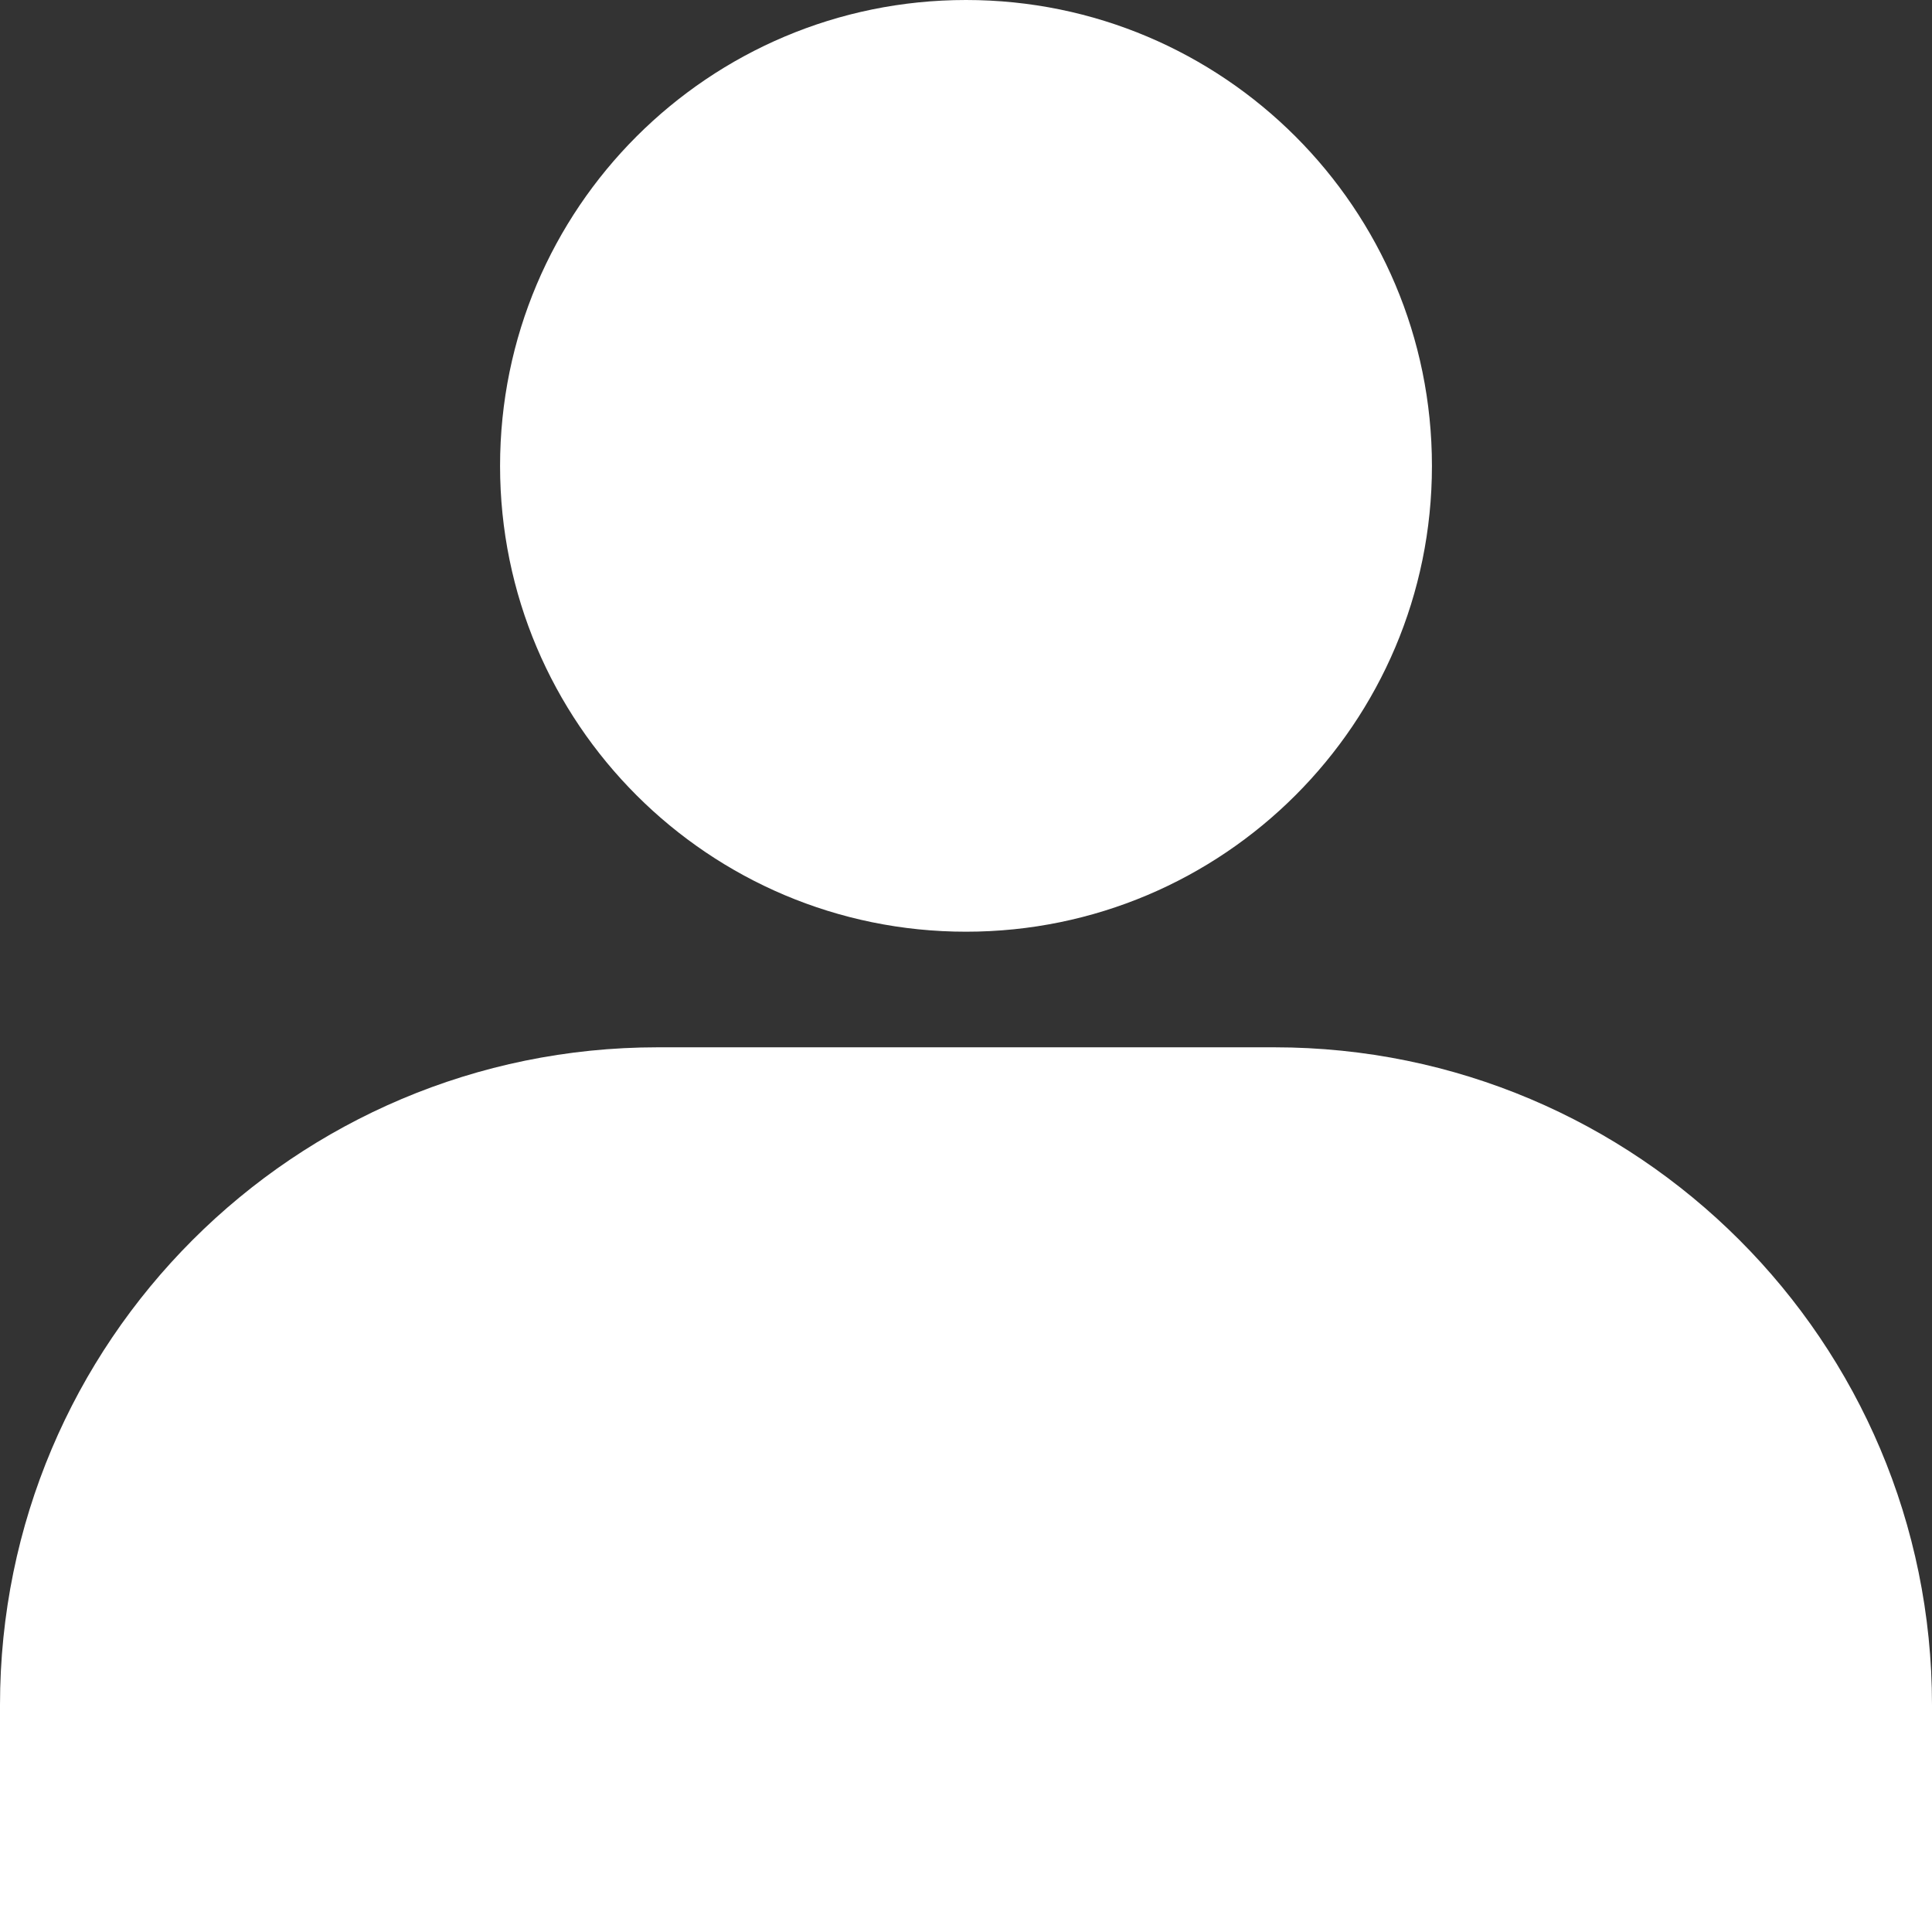
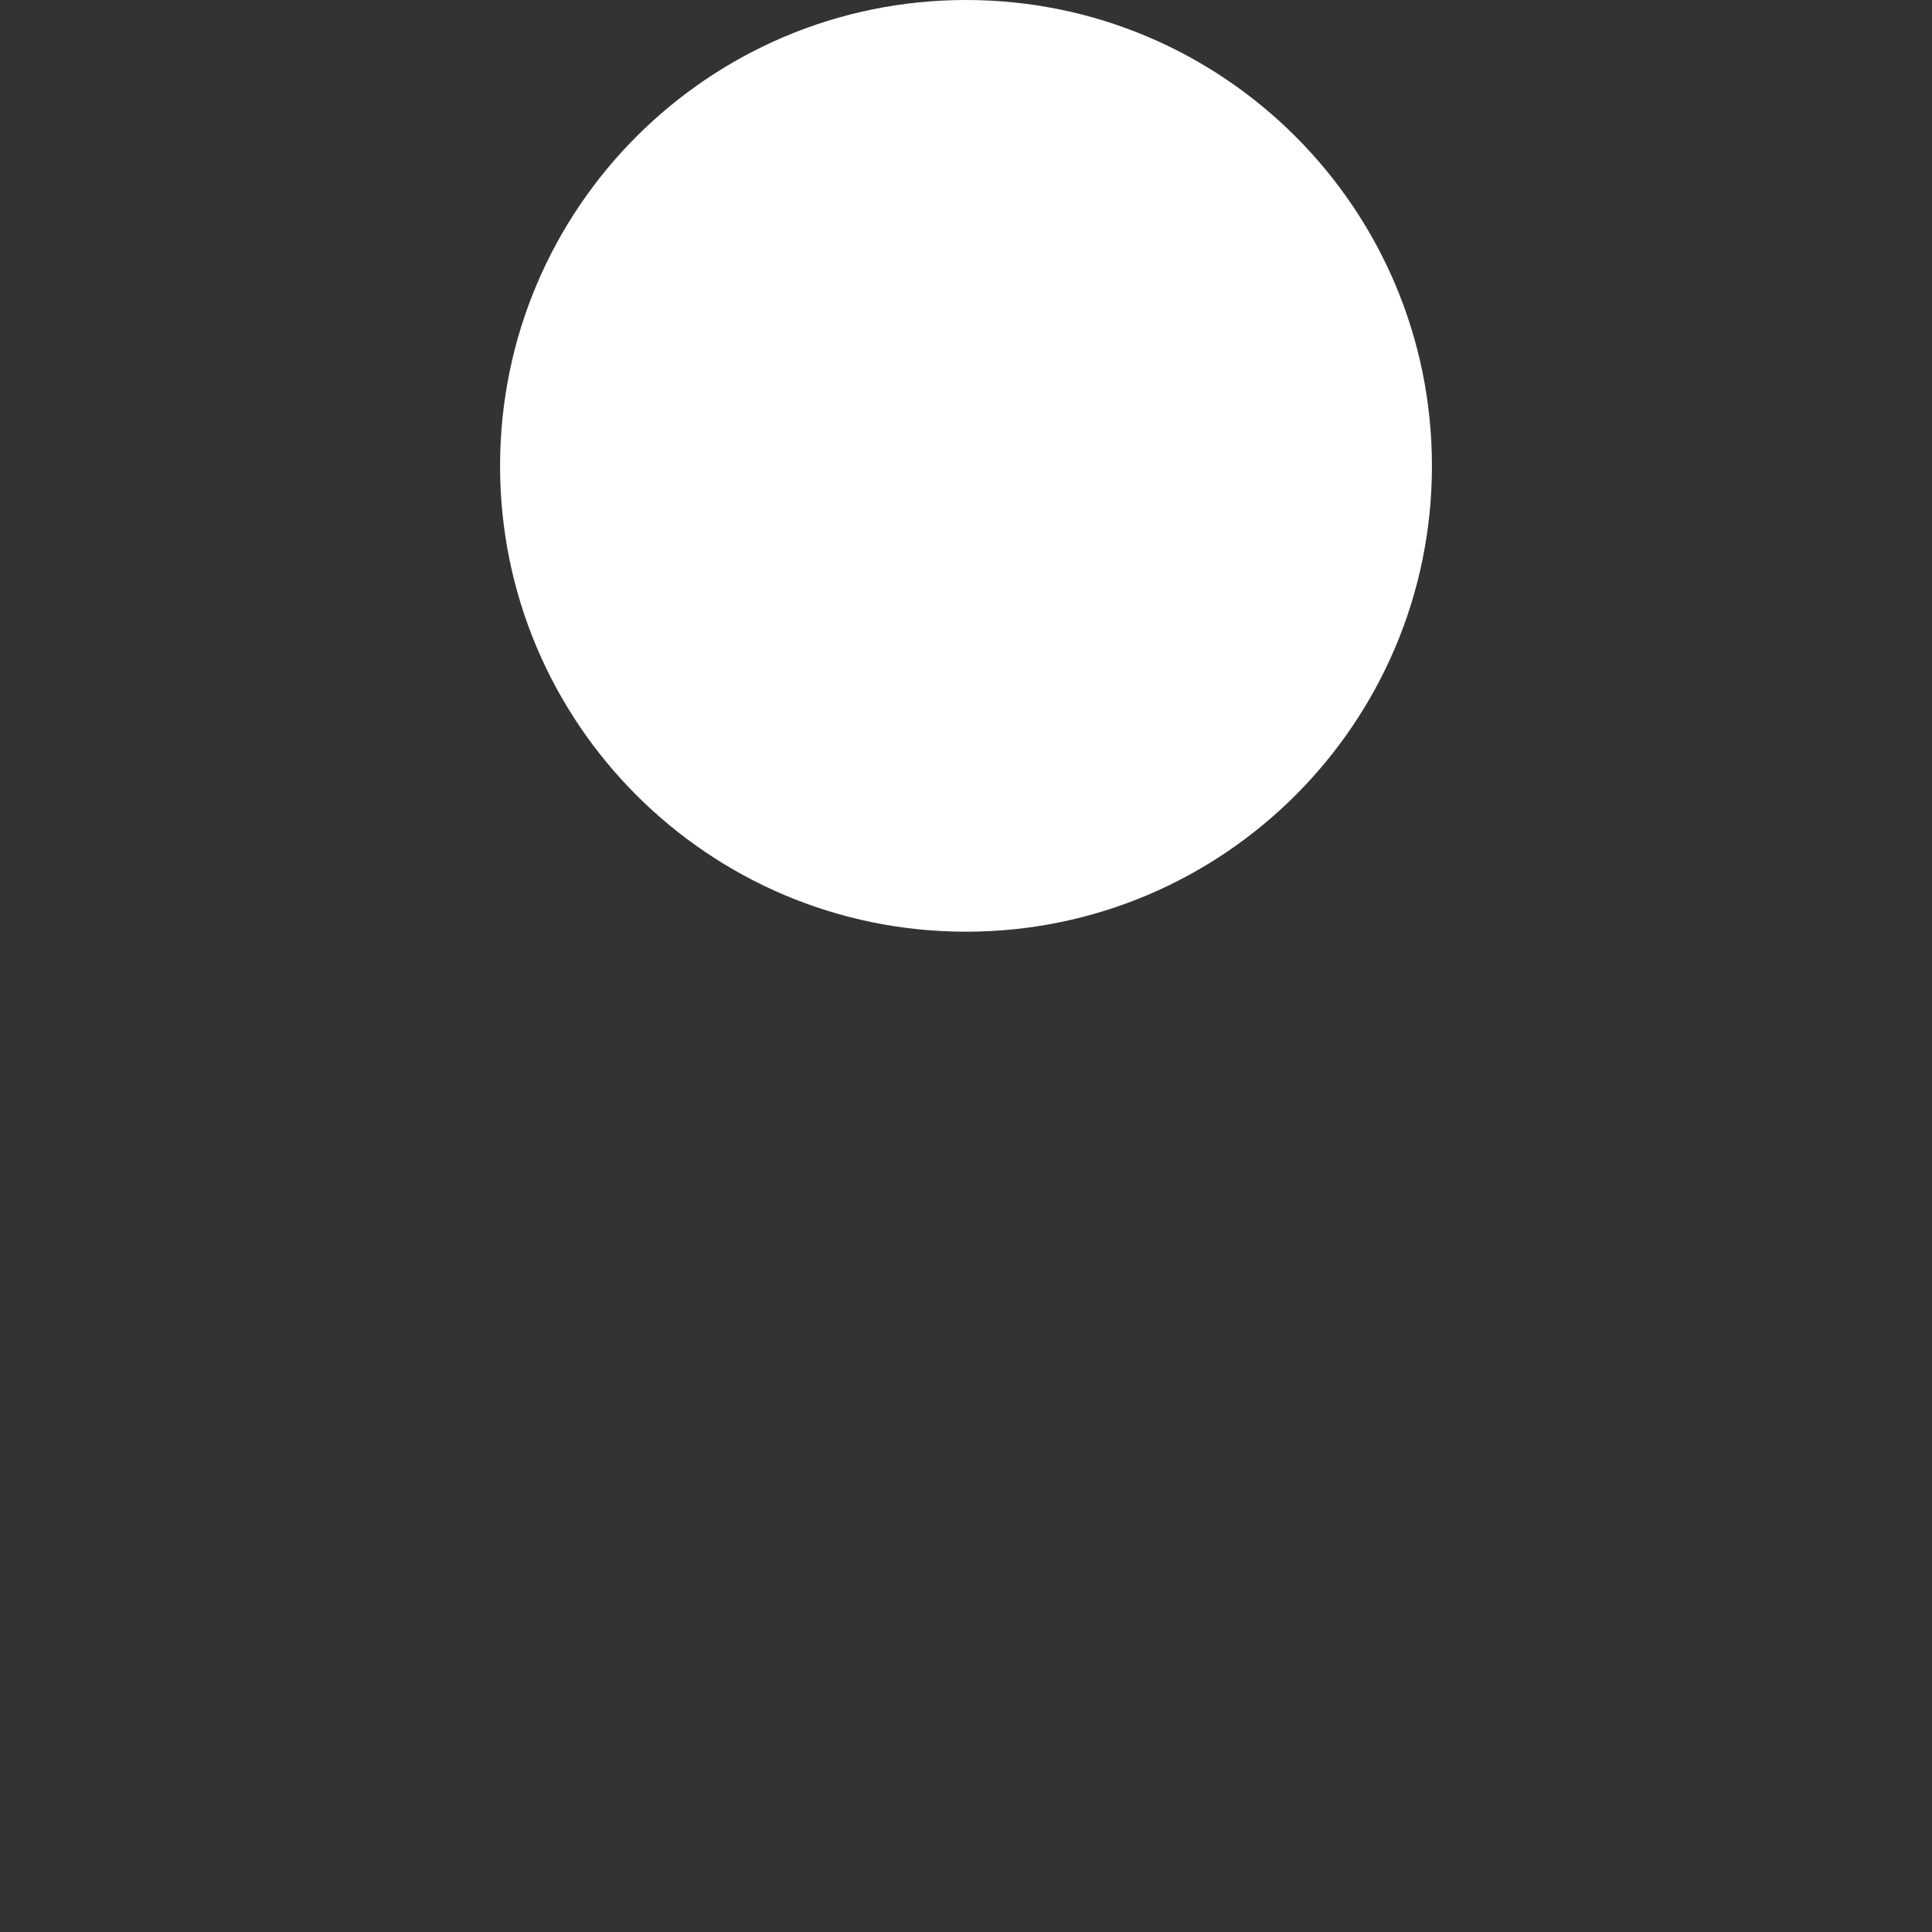
<svg xmlns="http://www.w3.org/2000/svg" width="12px" height="12px" viewBox="0 0 12 12" version="1.1">
  <rect x="0" y="0" width="12" height="12" fill="#333333" stroke="none" />
  <title>Icona_Ponent</title>
  <g id="Wireframes" stroke="none" stroke-width="1" fill="none" fill-rule="evenodd">
    <g id="Agenda-Calendari-Complet" transform="translate(-97, -461)" fill="#FFFFFF">
      <g id="Group-20" transform="translate(87, 308)">
        <g id="Group-23" transform="translate(10, 151)">
          <g id="Icona_Ponent" transform="translate(0, 2)">
-             <path d="M7.915,6.505 L4.085,6.505 C1.829,6.505 0,8.334 0,10.59 L0,12 L12,12 L12,10.59 C12,8.334 10.171,6.505 7.915,6.505" id="Fill-3" />
            <path d="M6,5.787 C7.598,5.787 8.894,4.492 8.894,2.894 C8.894,1.295 7.598,0 6,0 C4.402,0 3.106,1.295 3.106,2.894 C3.106,4.492 4.402,5.787 6,5.787" id="Fill-1" />
          </g>
        </g>
      </g>
    </g>
  </g>
</svg>